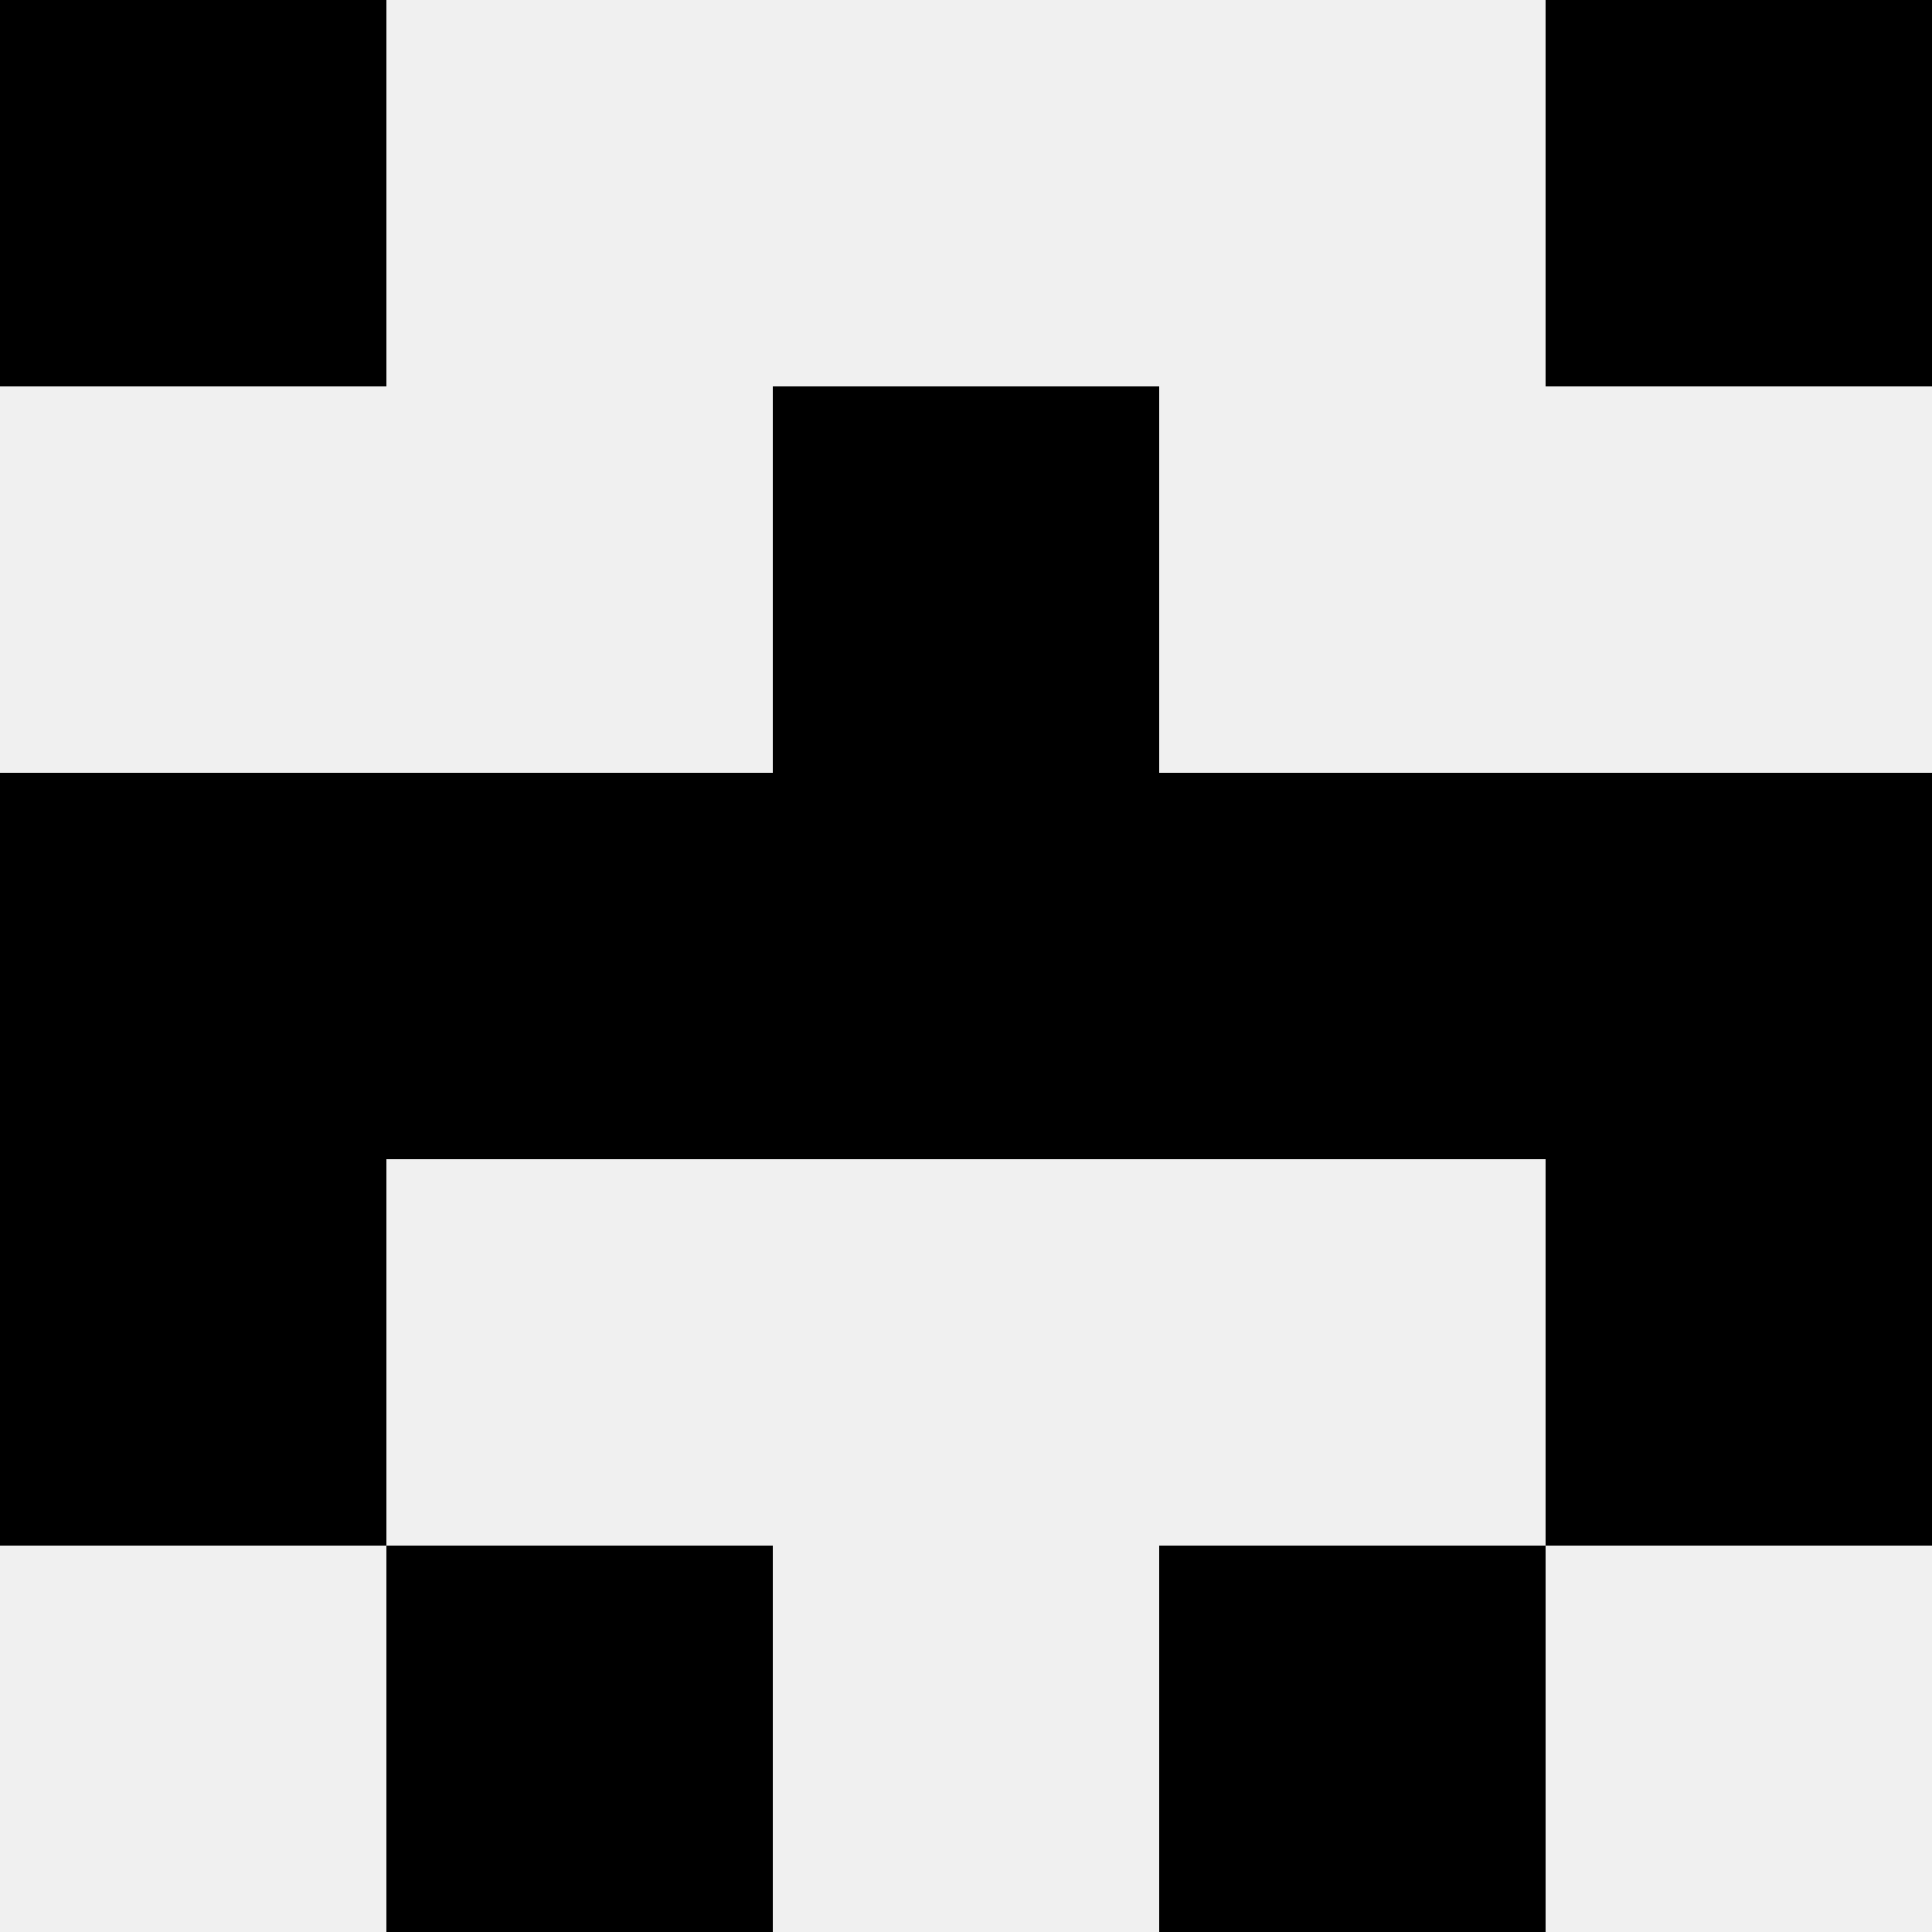
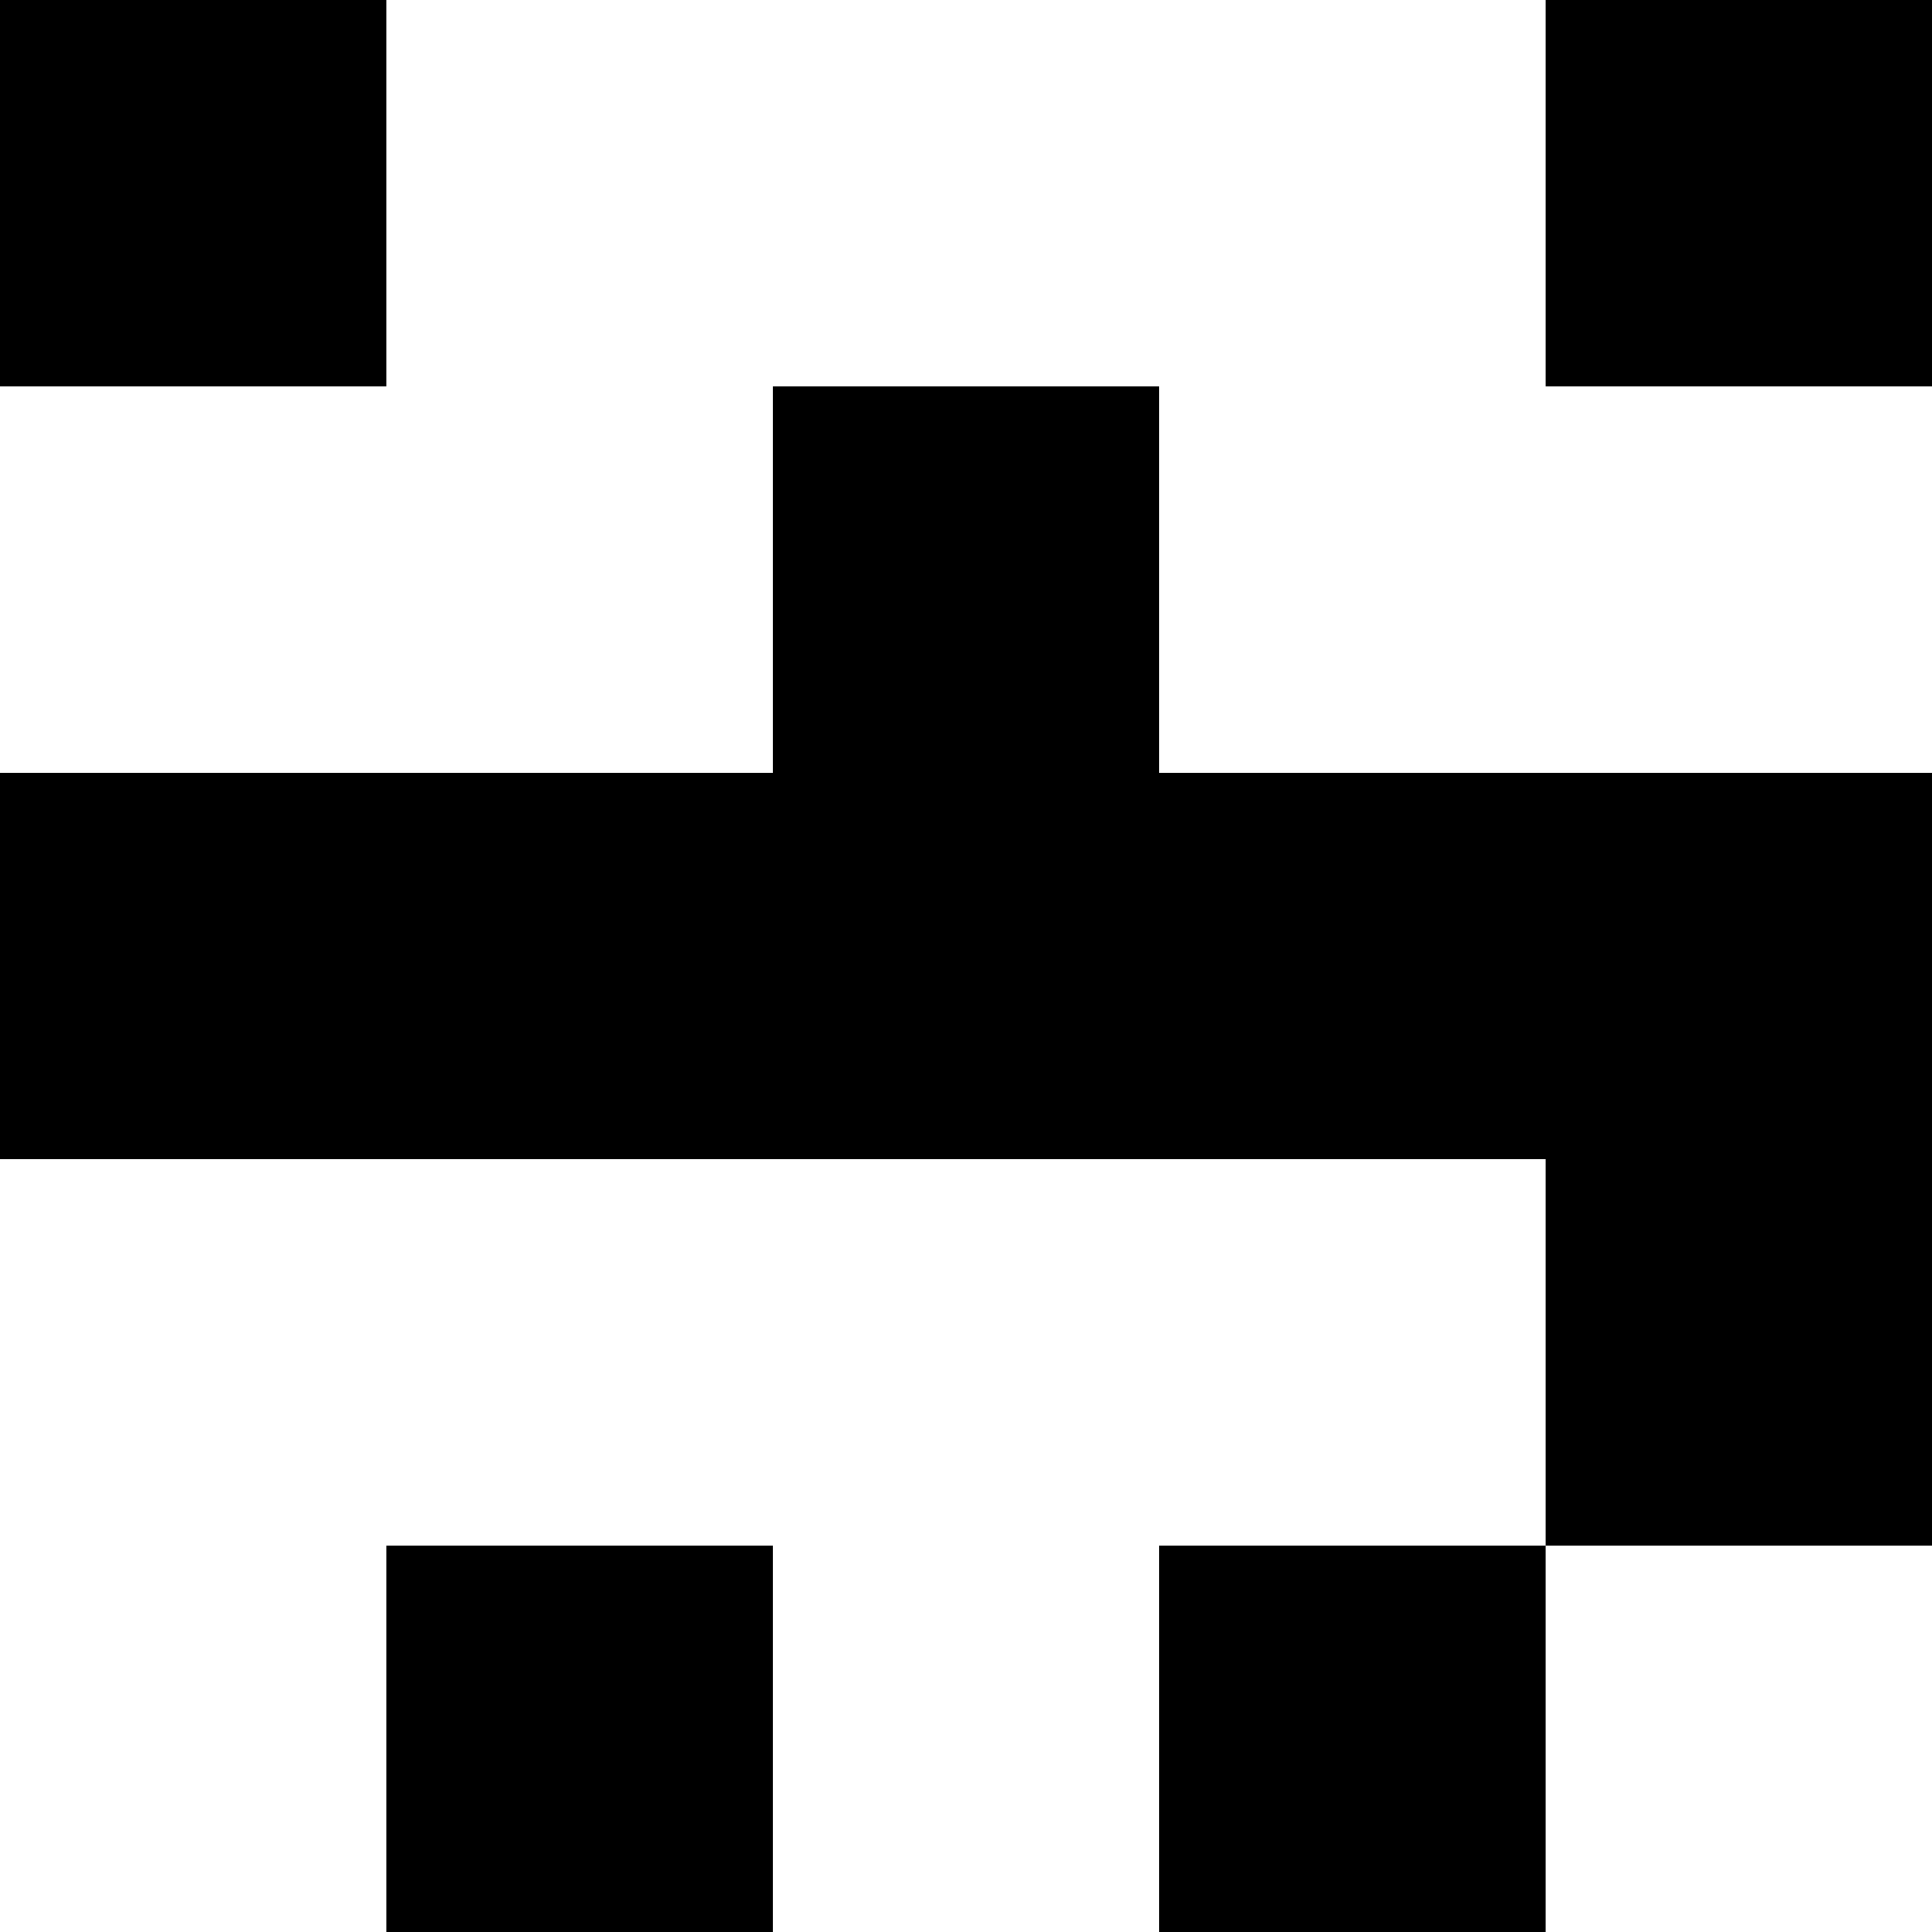
<svg xmlns="http://www.w3.org/2000/svg" width="80" height="80">
-   <rect width="100%" height="100%" fill="#f0f0f0" />
  <rect x="0" y="0" width="16" height="16" fill="hsl(79, 70%, 50%)" />
  <rect x="64" y="0" width="16" height="16" fill="hsl(79, 70%, 50%)" />
  <rect x="32" y="16" width="16" height="16" fill="hsl(79, 70%, 50%)" />
  <rect x="32" y="16" width="16" height="16" fill="hsl(79, 70%, 50%)" />
  <rect x="0" y="32" width="16" height="16" fill="hsl(79, 70%, 50%)" />
  <rect x="64" y="32" width="16" height="16" fill="hsl(79, 70%, 50%)" />
  <rect x="16" y="32" width="16" height="16" fill="hsl(79, 70%, 50%)" />
  <rect x="48" y="32" width="16" height="16" fill="hsl(79, 70%, 50%)" />
  <rect x="32" y="32" width="16" height="16" fill="hsl(79, 70%, 50%)" />
  <rect x="32" y="32" width="16" height="16" fill="hsl(79, 70%, 50%)" />
-   <rect x="0" y="48" width="16" height="16" fill="hsl(79, 70%, 50%)" />
  <rect x="64" y="48" width="16" height="16" fill="hsl(79, 70%, 50%)" />
  <rect x="16" y="64" width="16" height="16" fill="hsl(79, 70%, 50%)" />
  <rect x="48" y="64" width="16" height="16" fill="hsl(79, 70%, 50%)" />
</svg>